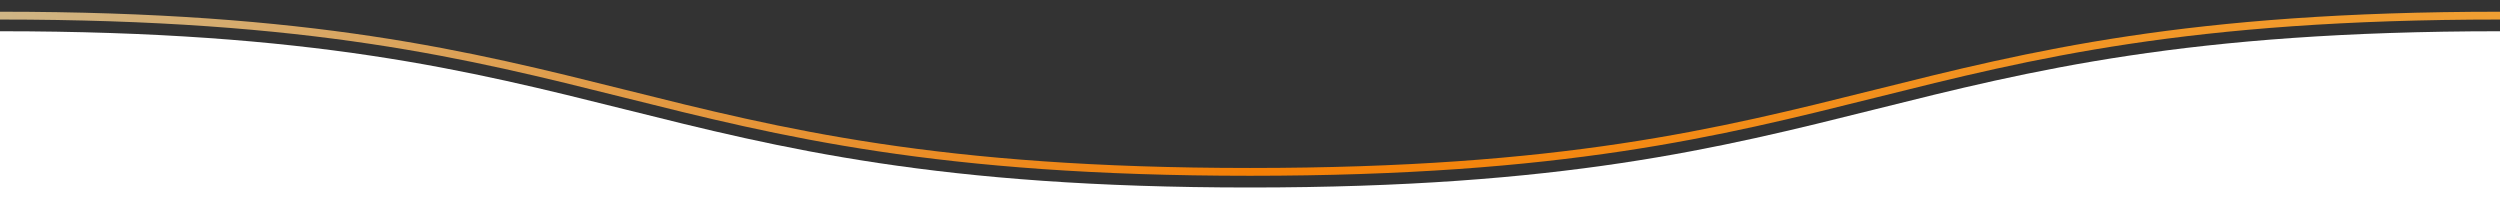
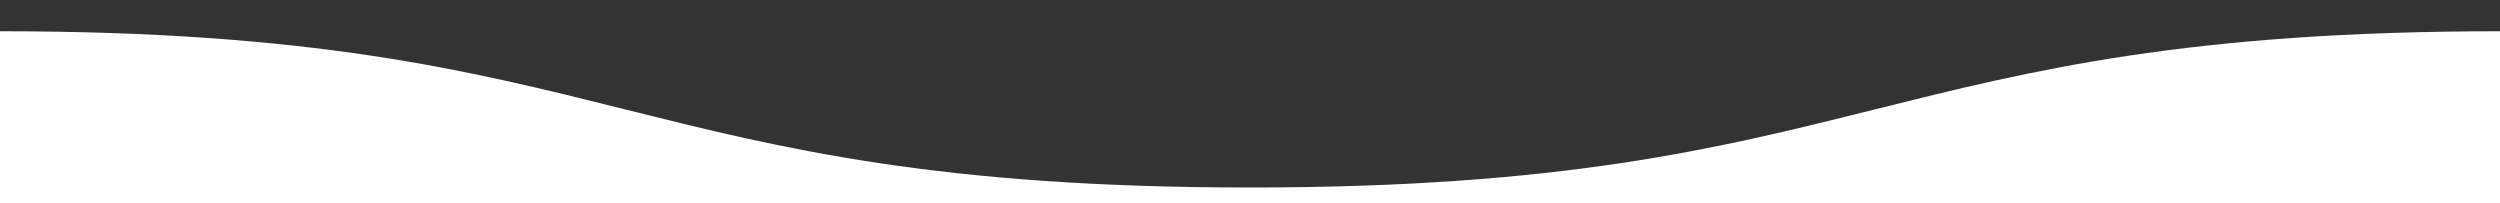
<svg xmlns="http://www.w3.org/2000/svg" preserveAspectRatio="none" width="100%" height="130" viewBox="0 0 1600 130">
  <rect x="0" y="0" width="1600" height="130" fill="#333333" stroke="none" />
  <linearGradient id="bg" gradientUnits="userSpaceOnUse" x1="0" y1="60" x2="1600" y2="60">
    <stop offset="0" stop-color="#cfb585" />
    <stop offset=".5" stop-color="#f47f05" />
    <stop offset="1" stop-color="#F09F33" />
  </linearGradient>
  <path d="M1600 130H0V20c400 0 400 100 800 100s400-100 800-100v110z" fill="#FFF" />
-   <path d="M0 10c400 0 400 100 800 100s400-100 800-100" fill="none" stroke="url(#bg)" stroke-width="5" />
</svg>